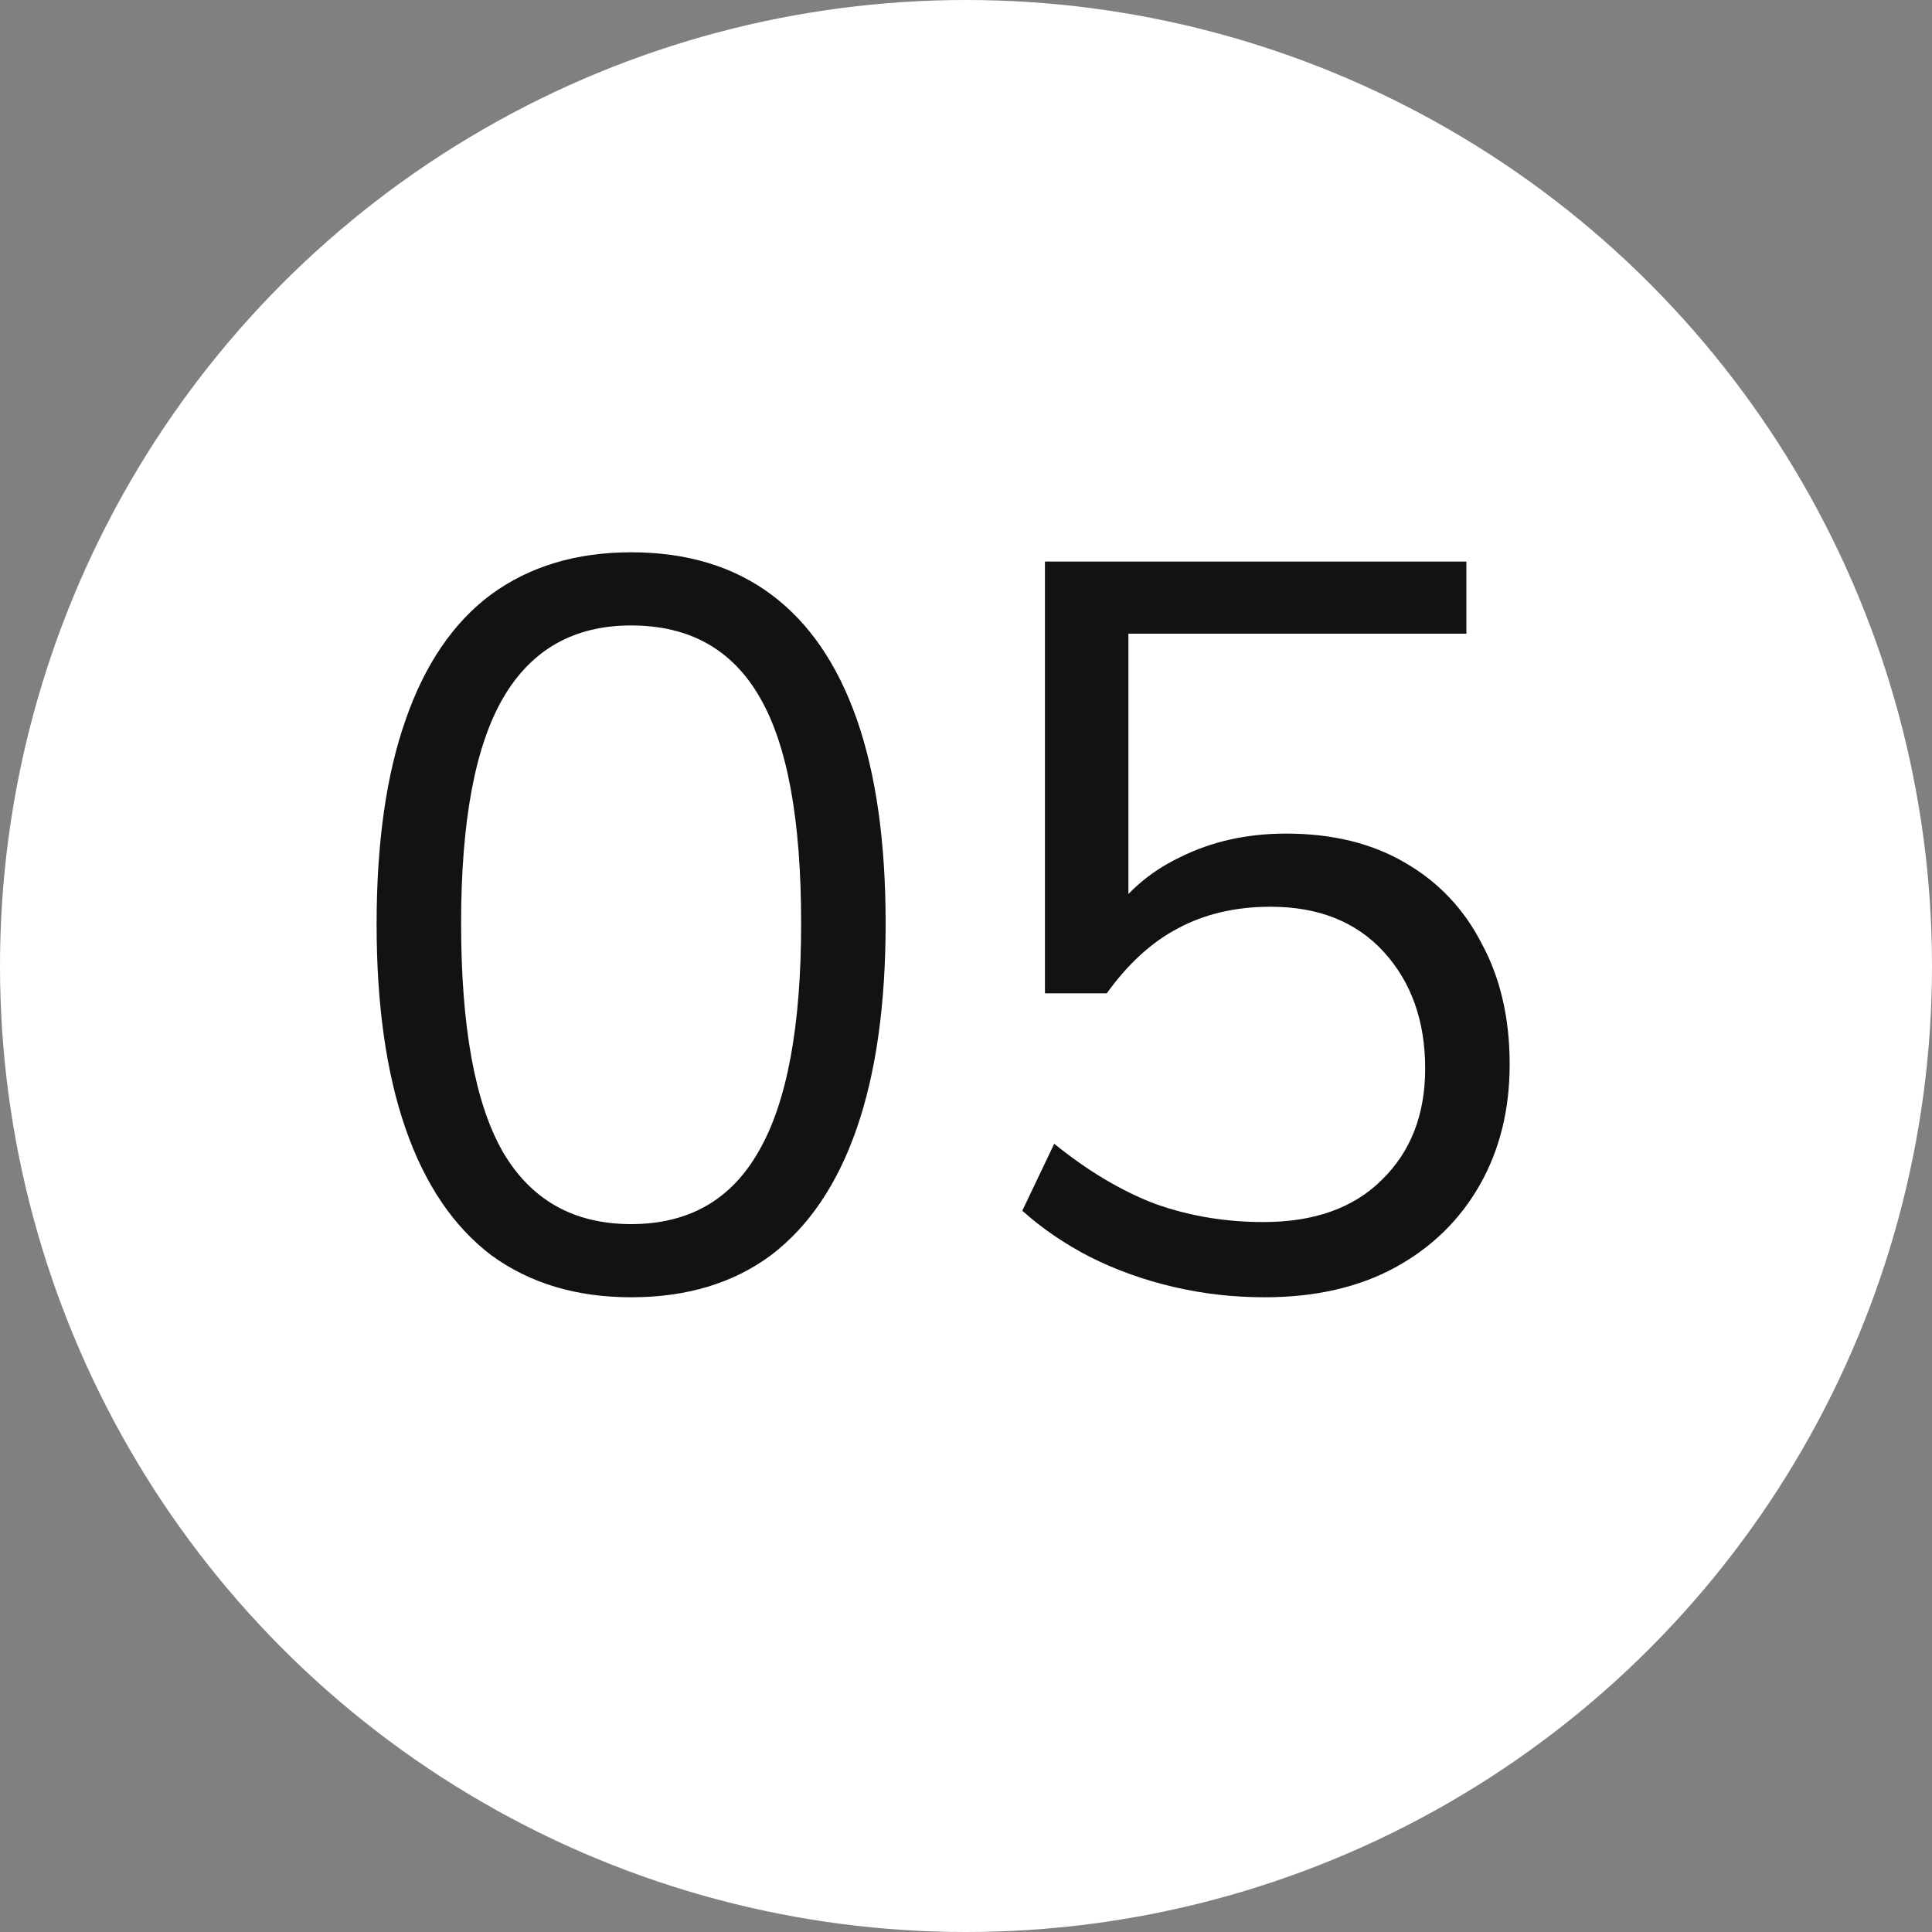
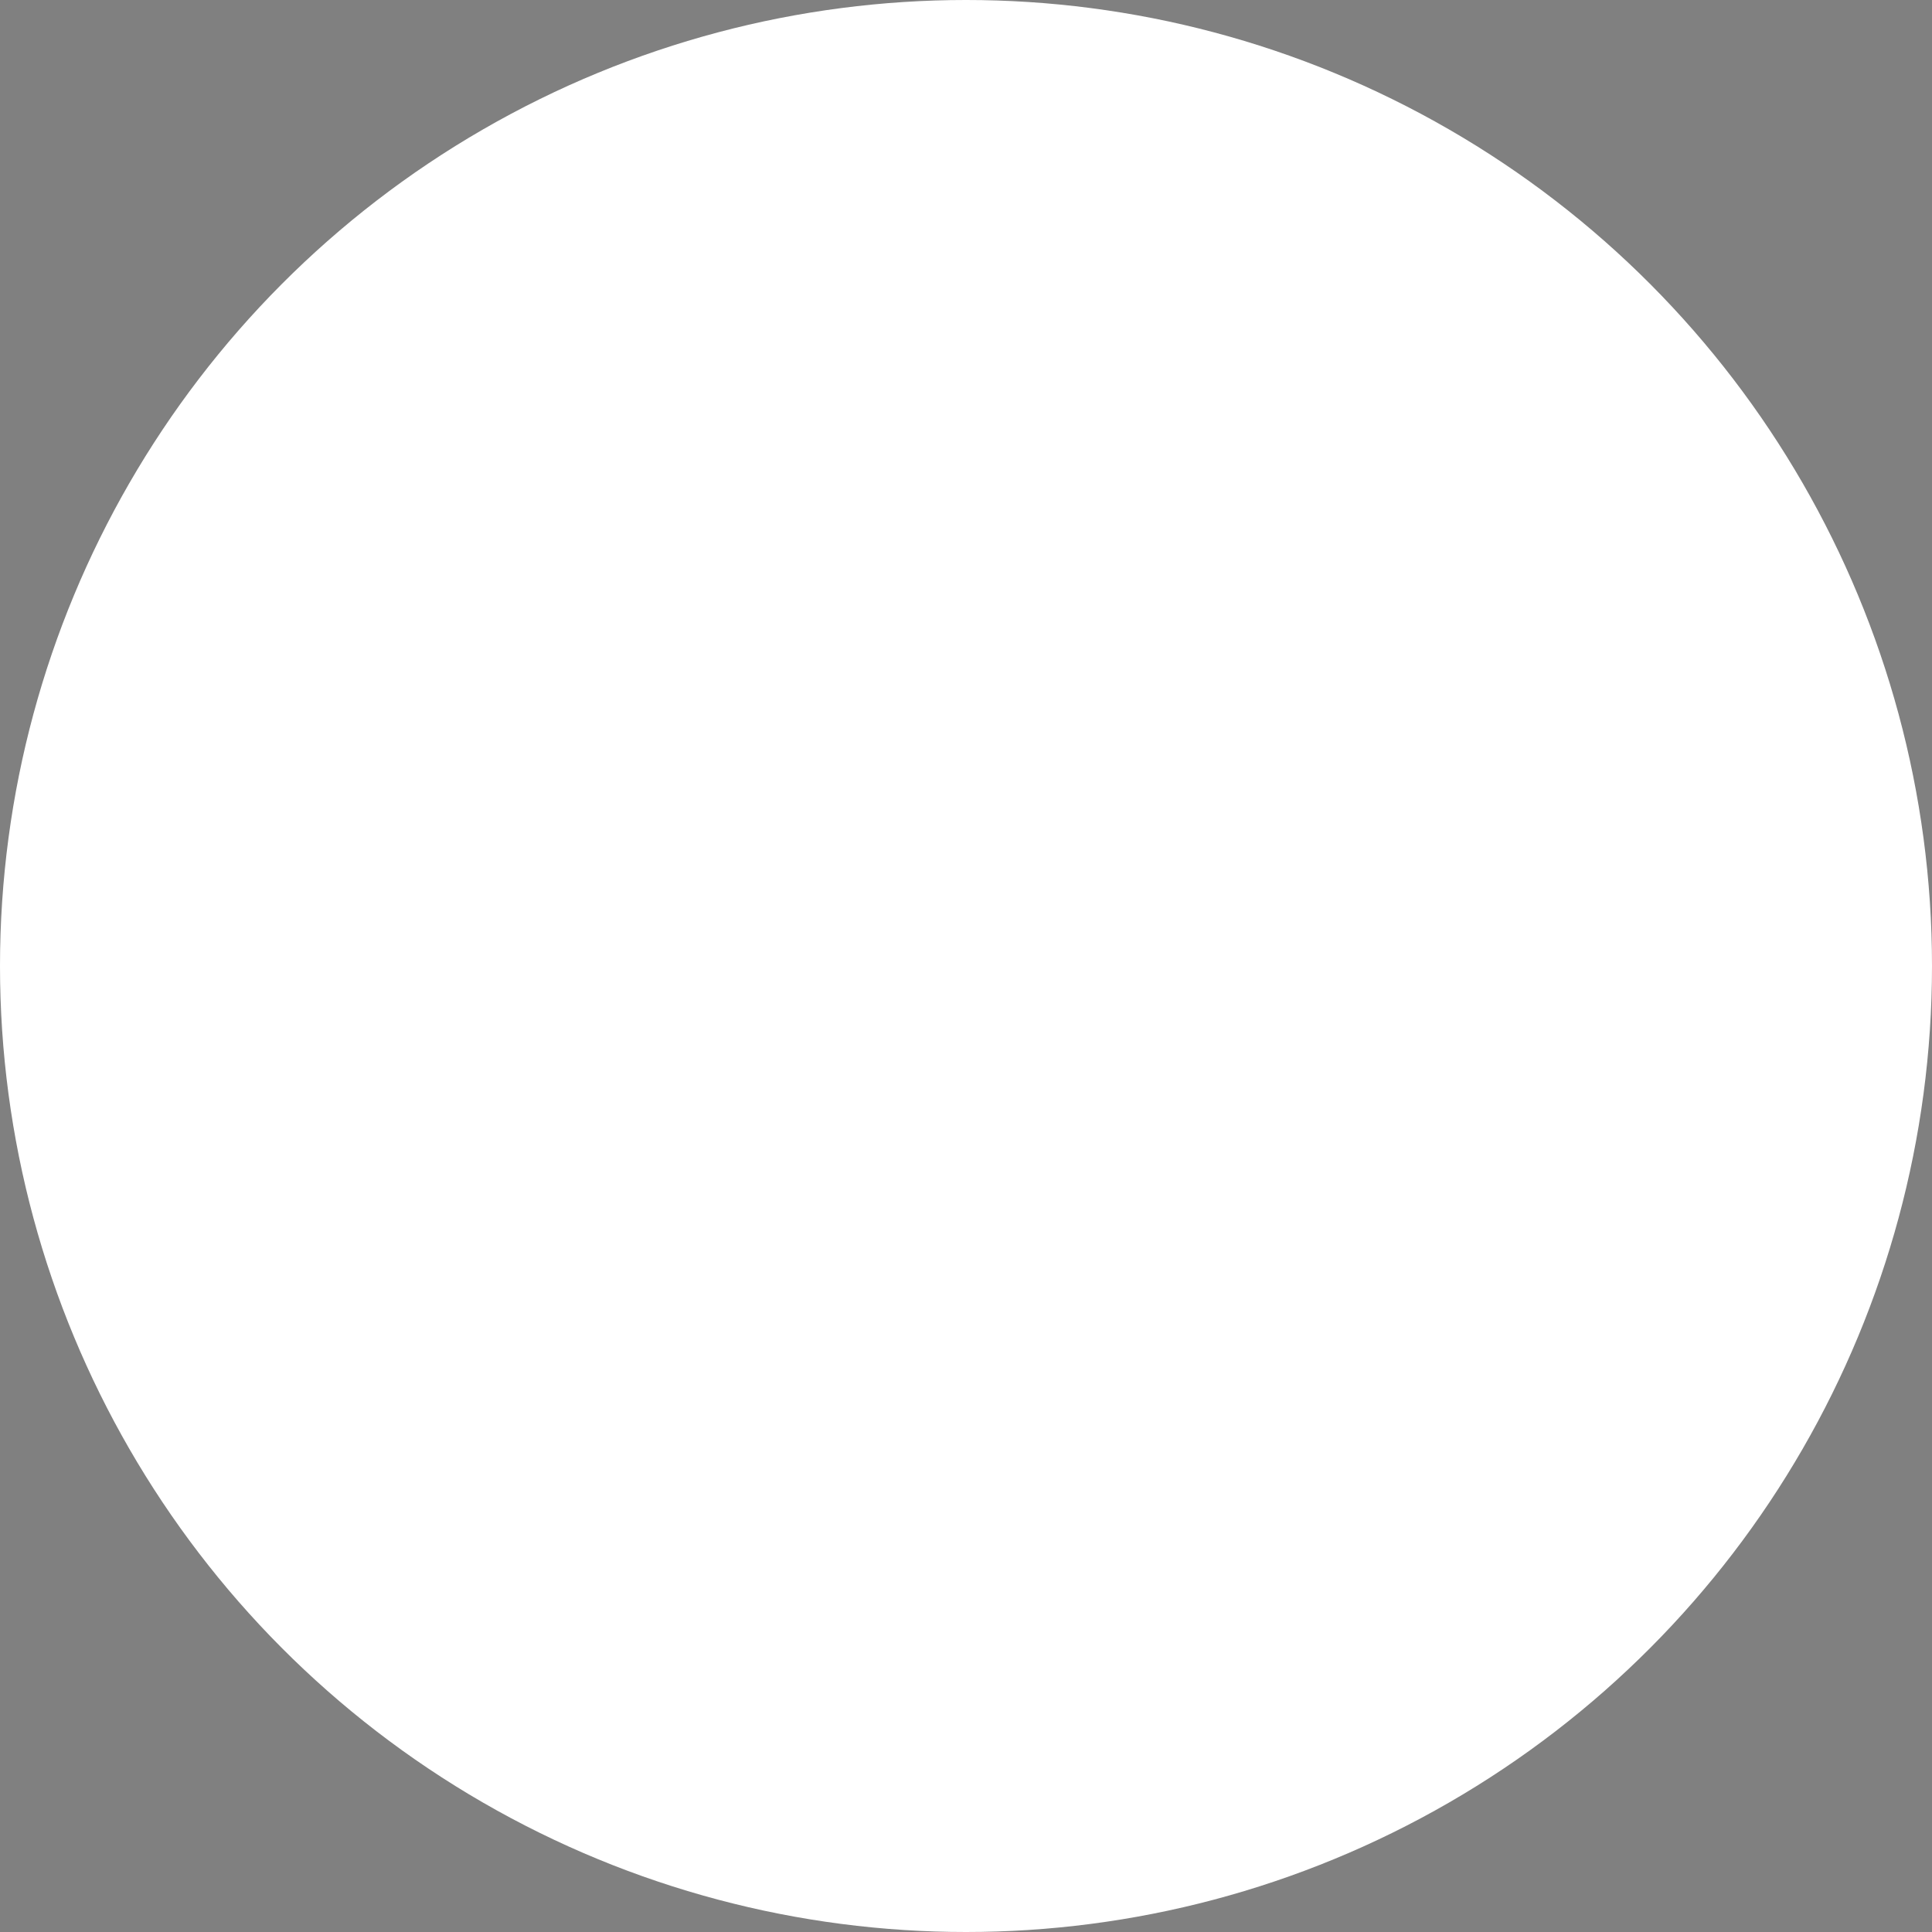
<svg xmlns="http://www.w3.org/2000/svg" width="30" height="30" viewBox="0 0 30 30" fill="none">
  <rect x="0" y="0" width="30" height="30" fill="#808080" stroke="none" />
  <circle cx="15" cy="15" r="15" fill="white" />
-   <path d="M9.8 20.144C8.947 20.144 8.221 19.925 7.624 19.488C7.037 19.04 6.595 18.384 6.296 17.52C5.997 16.656 5.848 15.6 5.848 14.352C5.848 13.093 5.997 12.037 6.296 11.184C6.595 10.32 7.037 9.669 7.624 9.232C8.221 8.795 8.947 8.576 9.8 8.576C10.664 8.576 11.389 8.795 11.976 9.232C12.563 9.669 13.005 10.315 13.304 11.168C13.603 12.021 13.752 13.077 13.752 14.336C13.752 15.595 13.603 16.656 13.304 17.52C13.005 18.384 12.563 19.04 11.976 19.488C11.389 19.925 10.664 20.144 9.8 20.144ZM9.8 19.008C10.696 19.008 11.357 18.629 11.784 17.872C12.221 17.115 12.44 15.936 12.44 14.336C12.44 12.736 12.227 11.568 11.8 10.832C11.373 10.085 10.707 9.712 9.8 9.712C8.915 9.712 8.253 10.085 7.816 10.832C7.379 11.579 7.16 12.747 7.16 14.336C7.16 15.936 7.373 17.115 7.8 17.872C8.237 18.629 8.904 19.008 9.8 19.008ZM19.634 20.144C19.154 20.144 18.684 20.091 18.226 19.984C17.767 19.877 17.335 19.723 16.93 19.52C16.535 19.317 16.183 19.077 15.874 18.8L16.37 17.76C16.882 18.176 17.399 18.485 17.922 18.688C18.455 18.88 19.02 18.976 19.618 18.976C20.407 18.976 21.02 18.757 21.458 18.32C21.906 17.883 22.13 17.307 22.13 16.592C22.13 15.856 21.916 15.253 21.49 14.784C21.063 14.315 20.476 14.08 19.73 14.08C19.186 14.08 18.706 14.192 18.29 14.416C17.884 14.629 17.516 14.965 17.186 15.424H16.226V8.72H22.77V9.84H17.522V14.336H17.17C17.447 13.888 17.831 13.547 18.322 13.312C18.812 13.067 19.362 12.944 19.97 12.944C20.684 12.944 21.298 13.093 21.81 13.392C22.332 13.691 22.732 14.112 23.01 14.656C23.298 15.189 23.442 15.813 23.442 16.528C23.442 17.232 23.287 17.856 22.978 18.4C22.668 18.944 22.231 19.371 21.666 19.68C21.1 19.989 20.423 20.144 19.634 20.144Z" fill="#121212" />
</svg>